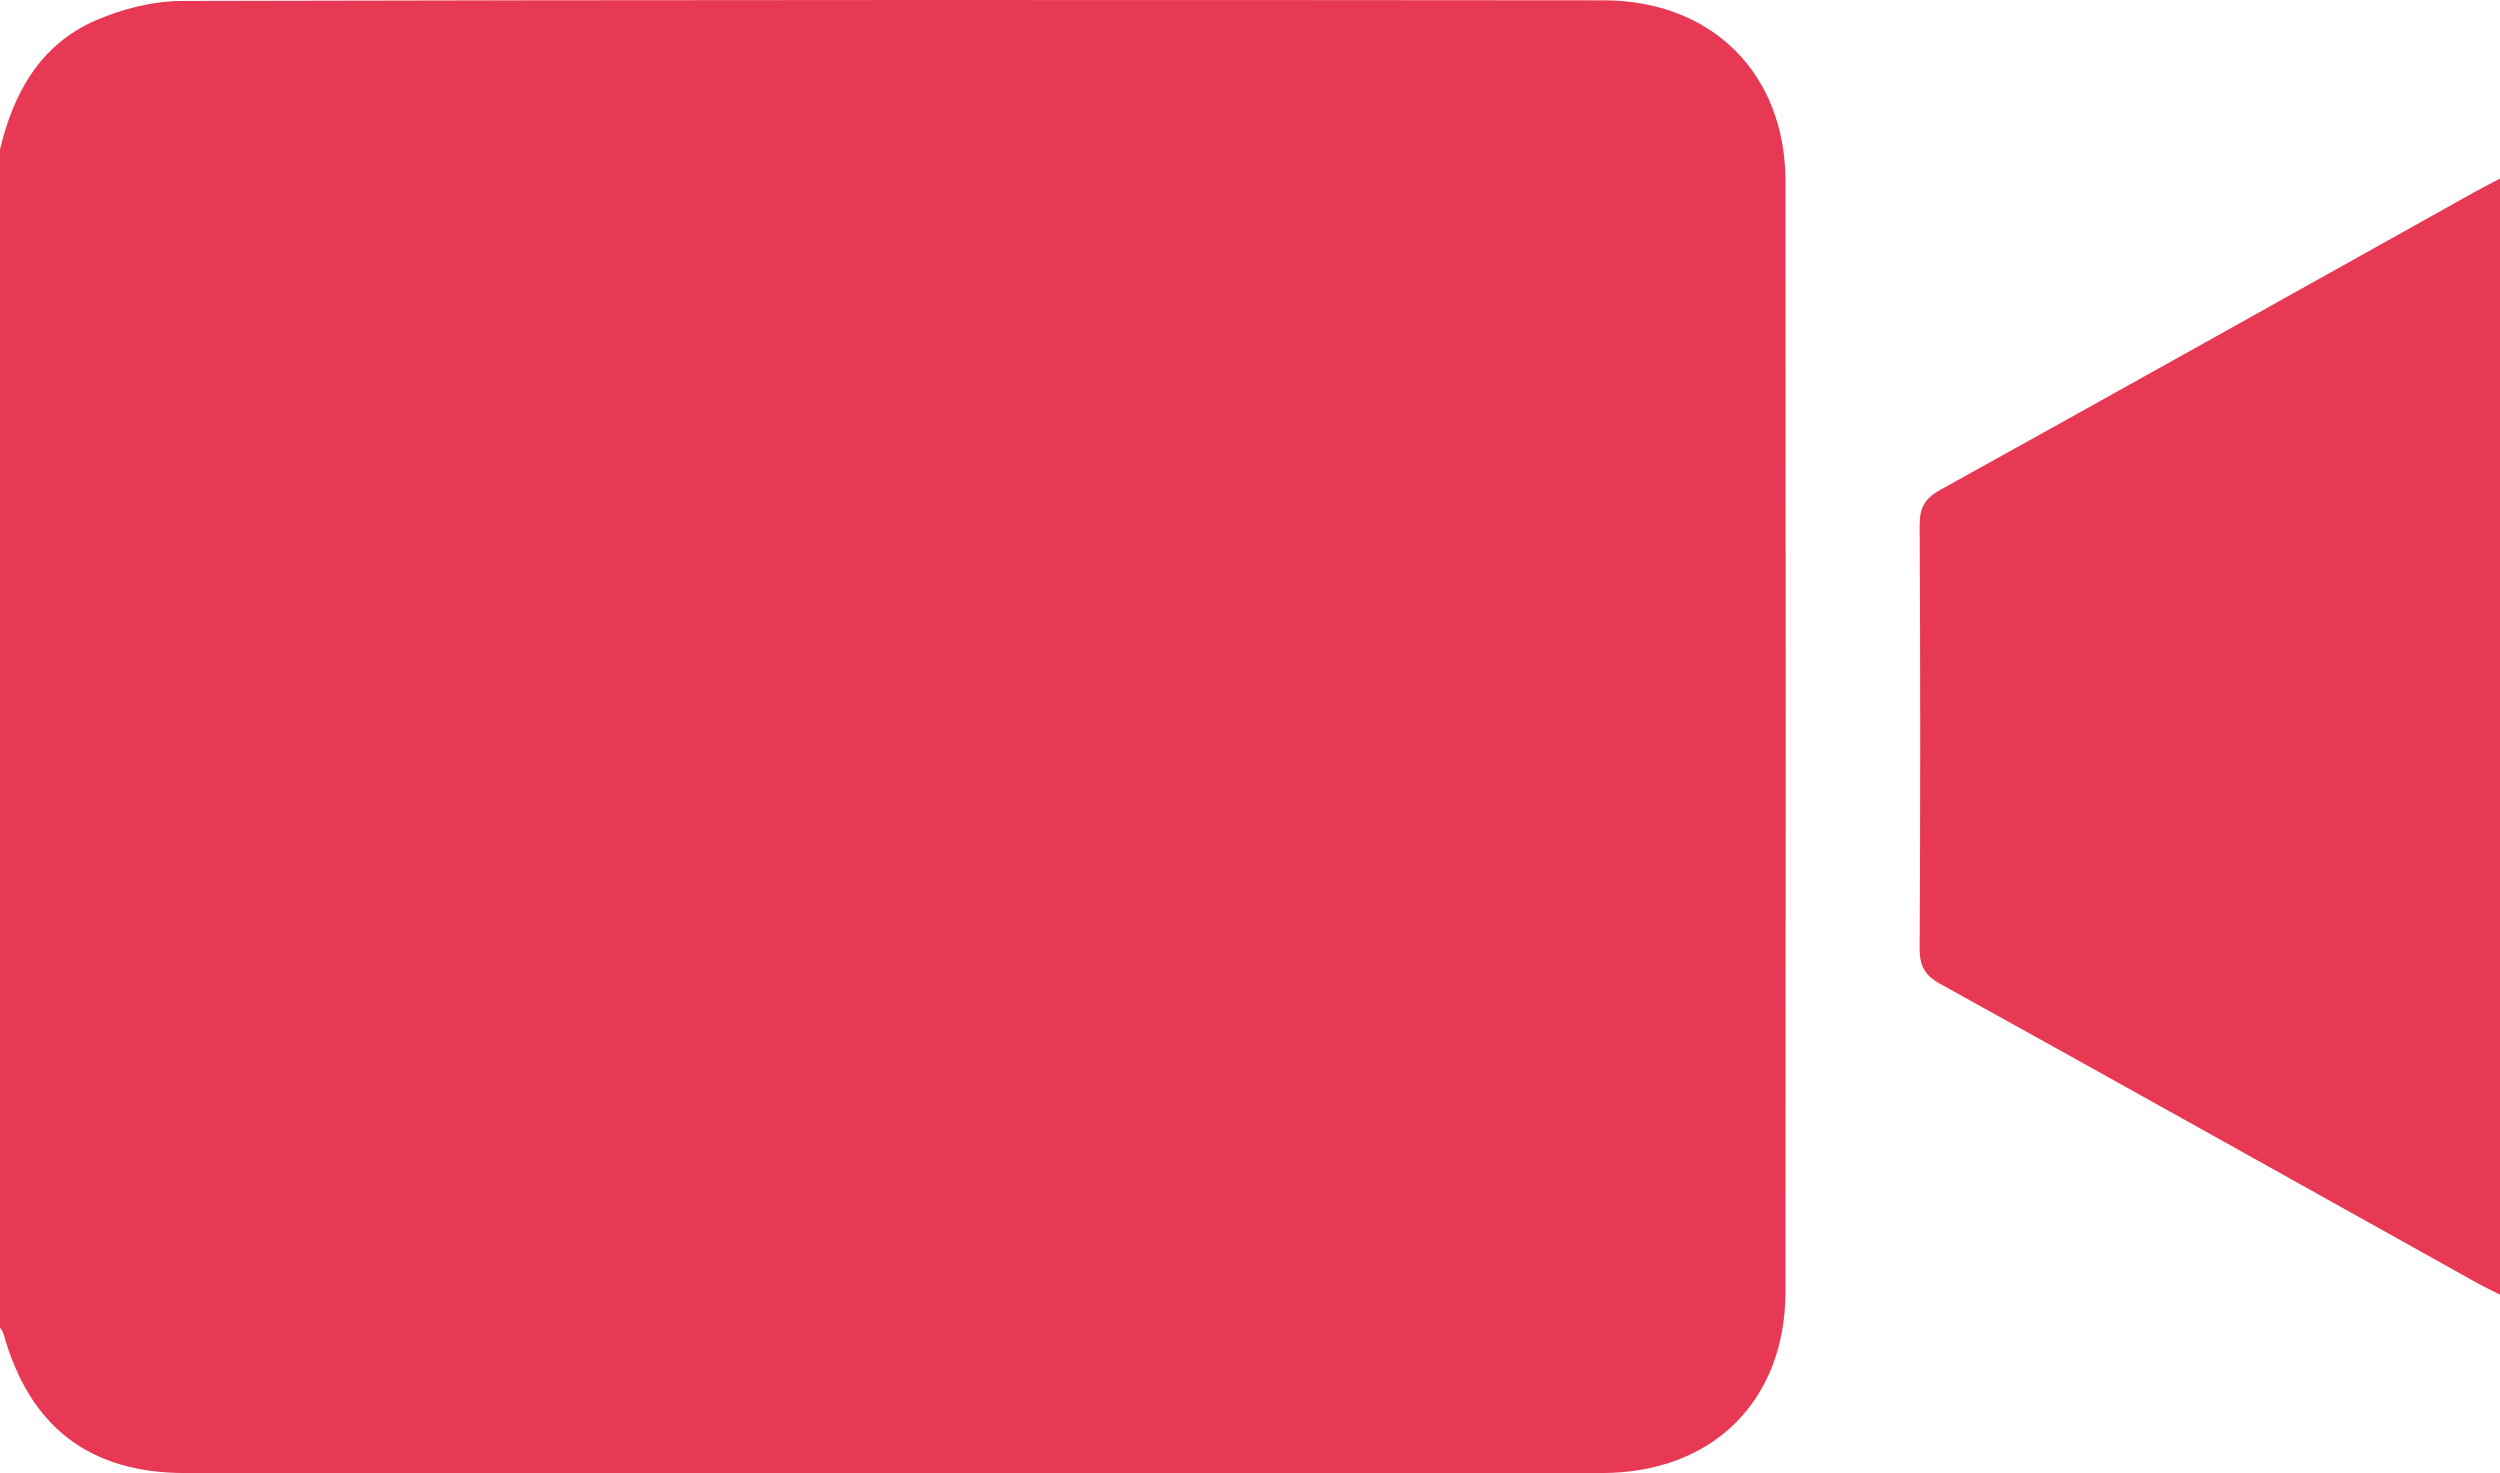
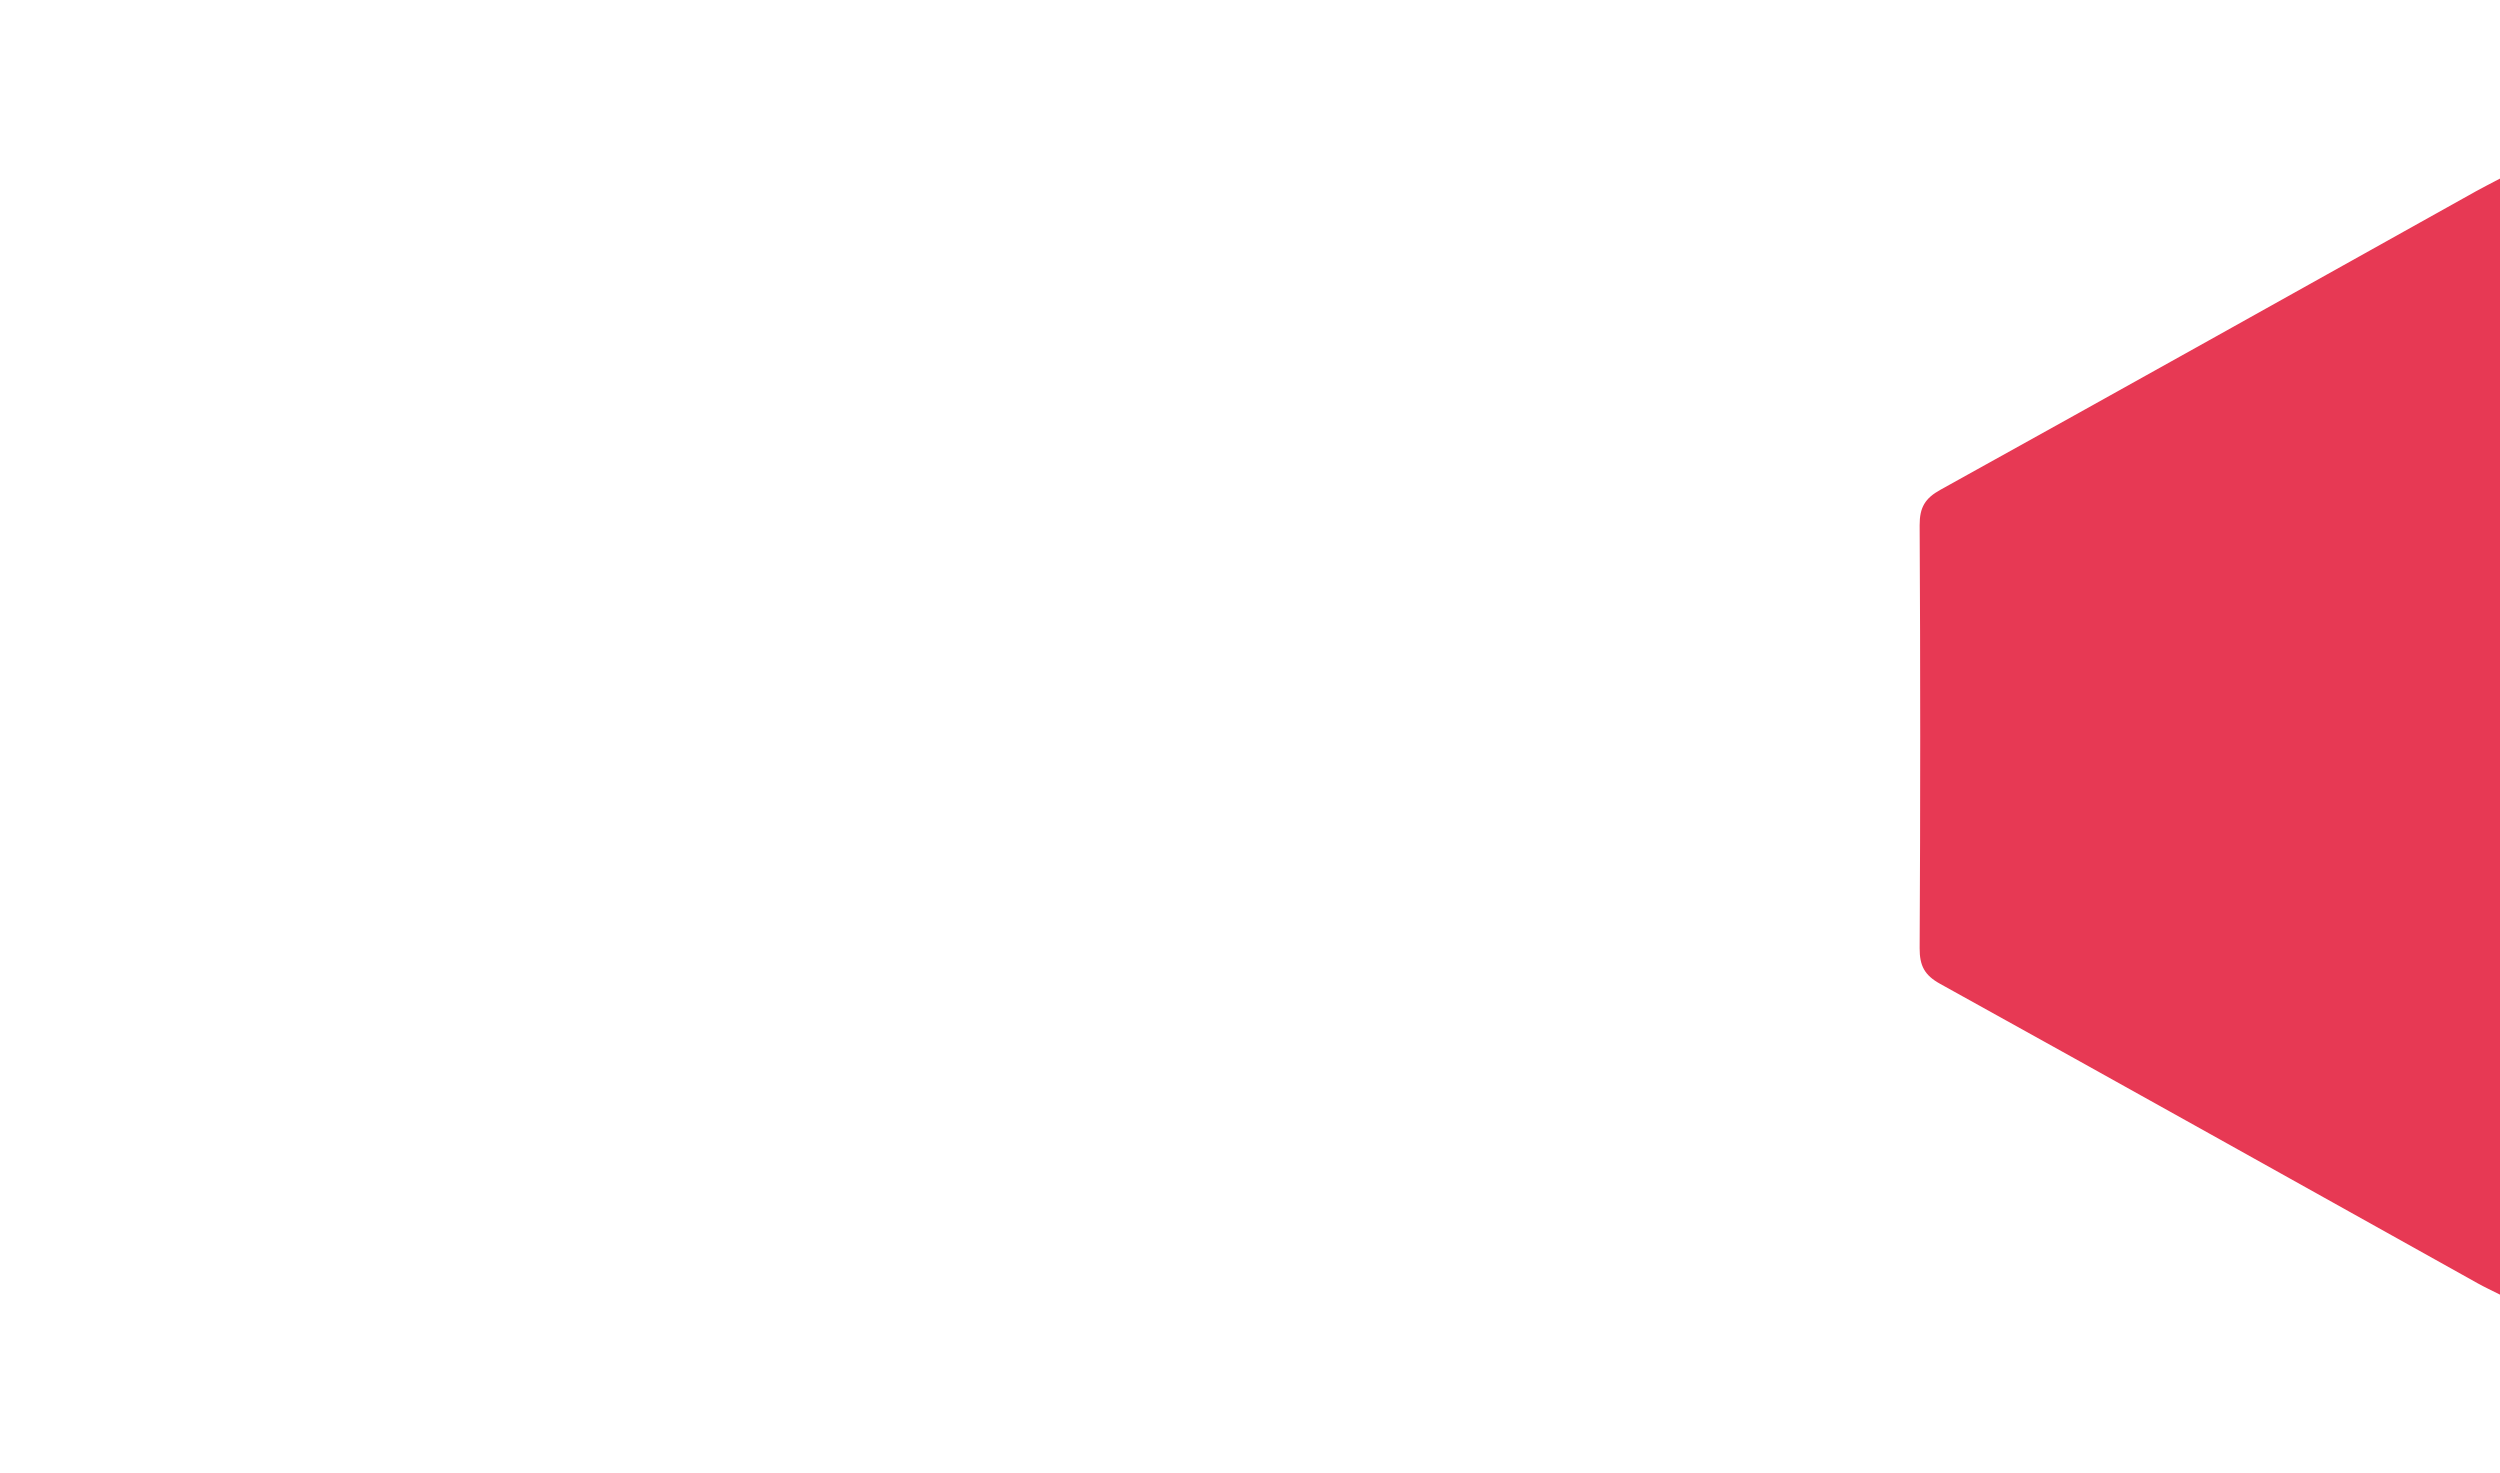
<svg xmlns="http://www.w3.org/2000/svg" width="56px" height="33px" viewBox="0 0 56 33" version="1.1">
  <title>Group 16</title>
  <g id="Studiekeuzetest" stroke="none" stroke-width="1" fill="none" fill-rule="evenodd">
    <g id="Group-16" transform="translate(0, 0)" fill="#E73954">
-       <path d="M0,3.348 C0.3,2.085 0.895,1.004 2.135,0.461 C2.734,0.199 3.426,0.023 4.076,0.021 C14.69,-0.005 25.304,-0.003 35.918,0.007 C38.35,0.009 39.993,1.65 39.995,4.061 C40.002,12.351 40.001,20.641 39.995,28.932 C39.993,31.379 38.362,32.994 35.882,32.996 C25.304,33.002 14.727,33.001 4.149,32.996 C1.997,32.996 0.657,31.955 0.078,29.875 C0.064,29.826 0.026,29.784 0,29.739 C0,20.942 0,12.145 0,3.348" id="Fill-1" />
      <path d="M56,4 L56,29 C55.808,28.903 55.652,28.831 55.502,28.747 C51.488,26.509 47.478,24.263 43.457,22.037 C43.112,21.846 42.998,21.635 43,21.239 C43.017,18.081 43.017,14.924 43,11.766 C42.998,11.366 43.122,11.161 43.464,10.972 C47.468,8.753 51.463,6.517 55.461,4.285 C55.615,4.2 55.771,4.121 56,4" id="Fill-3" />
    </g>
  </g>
</svg>